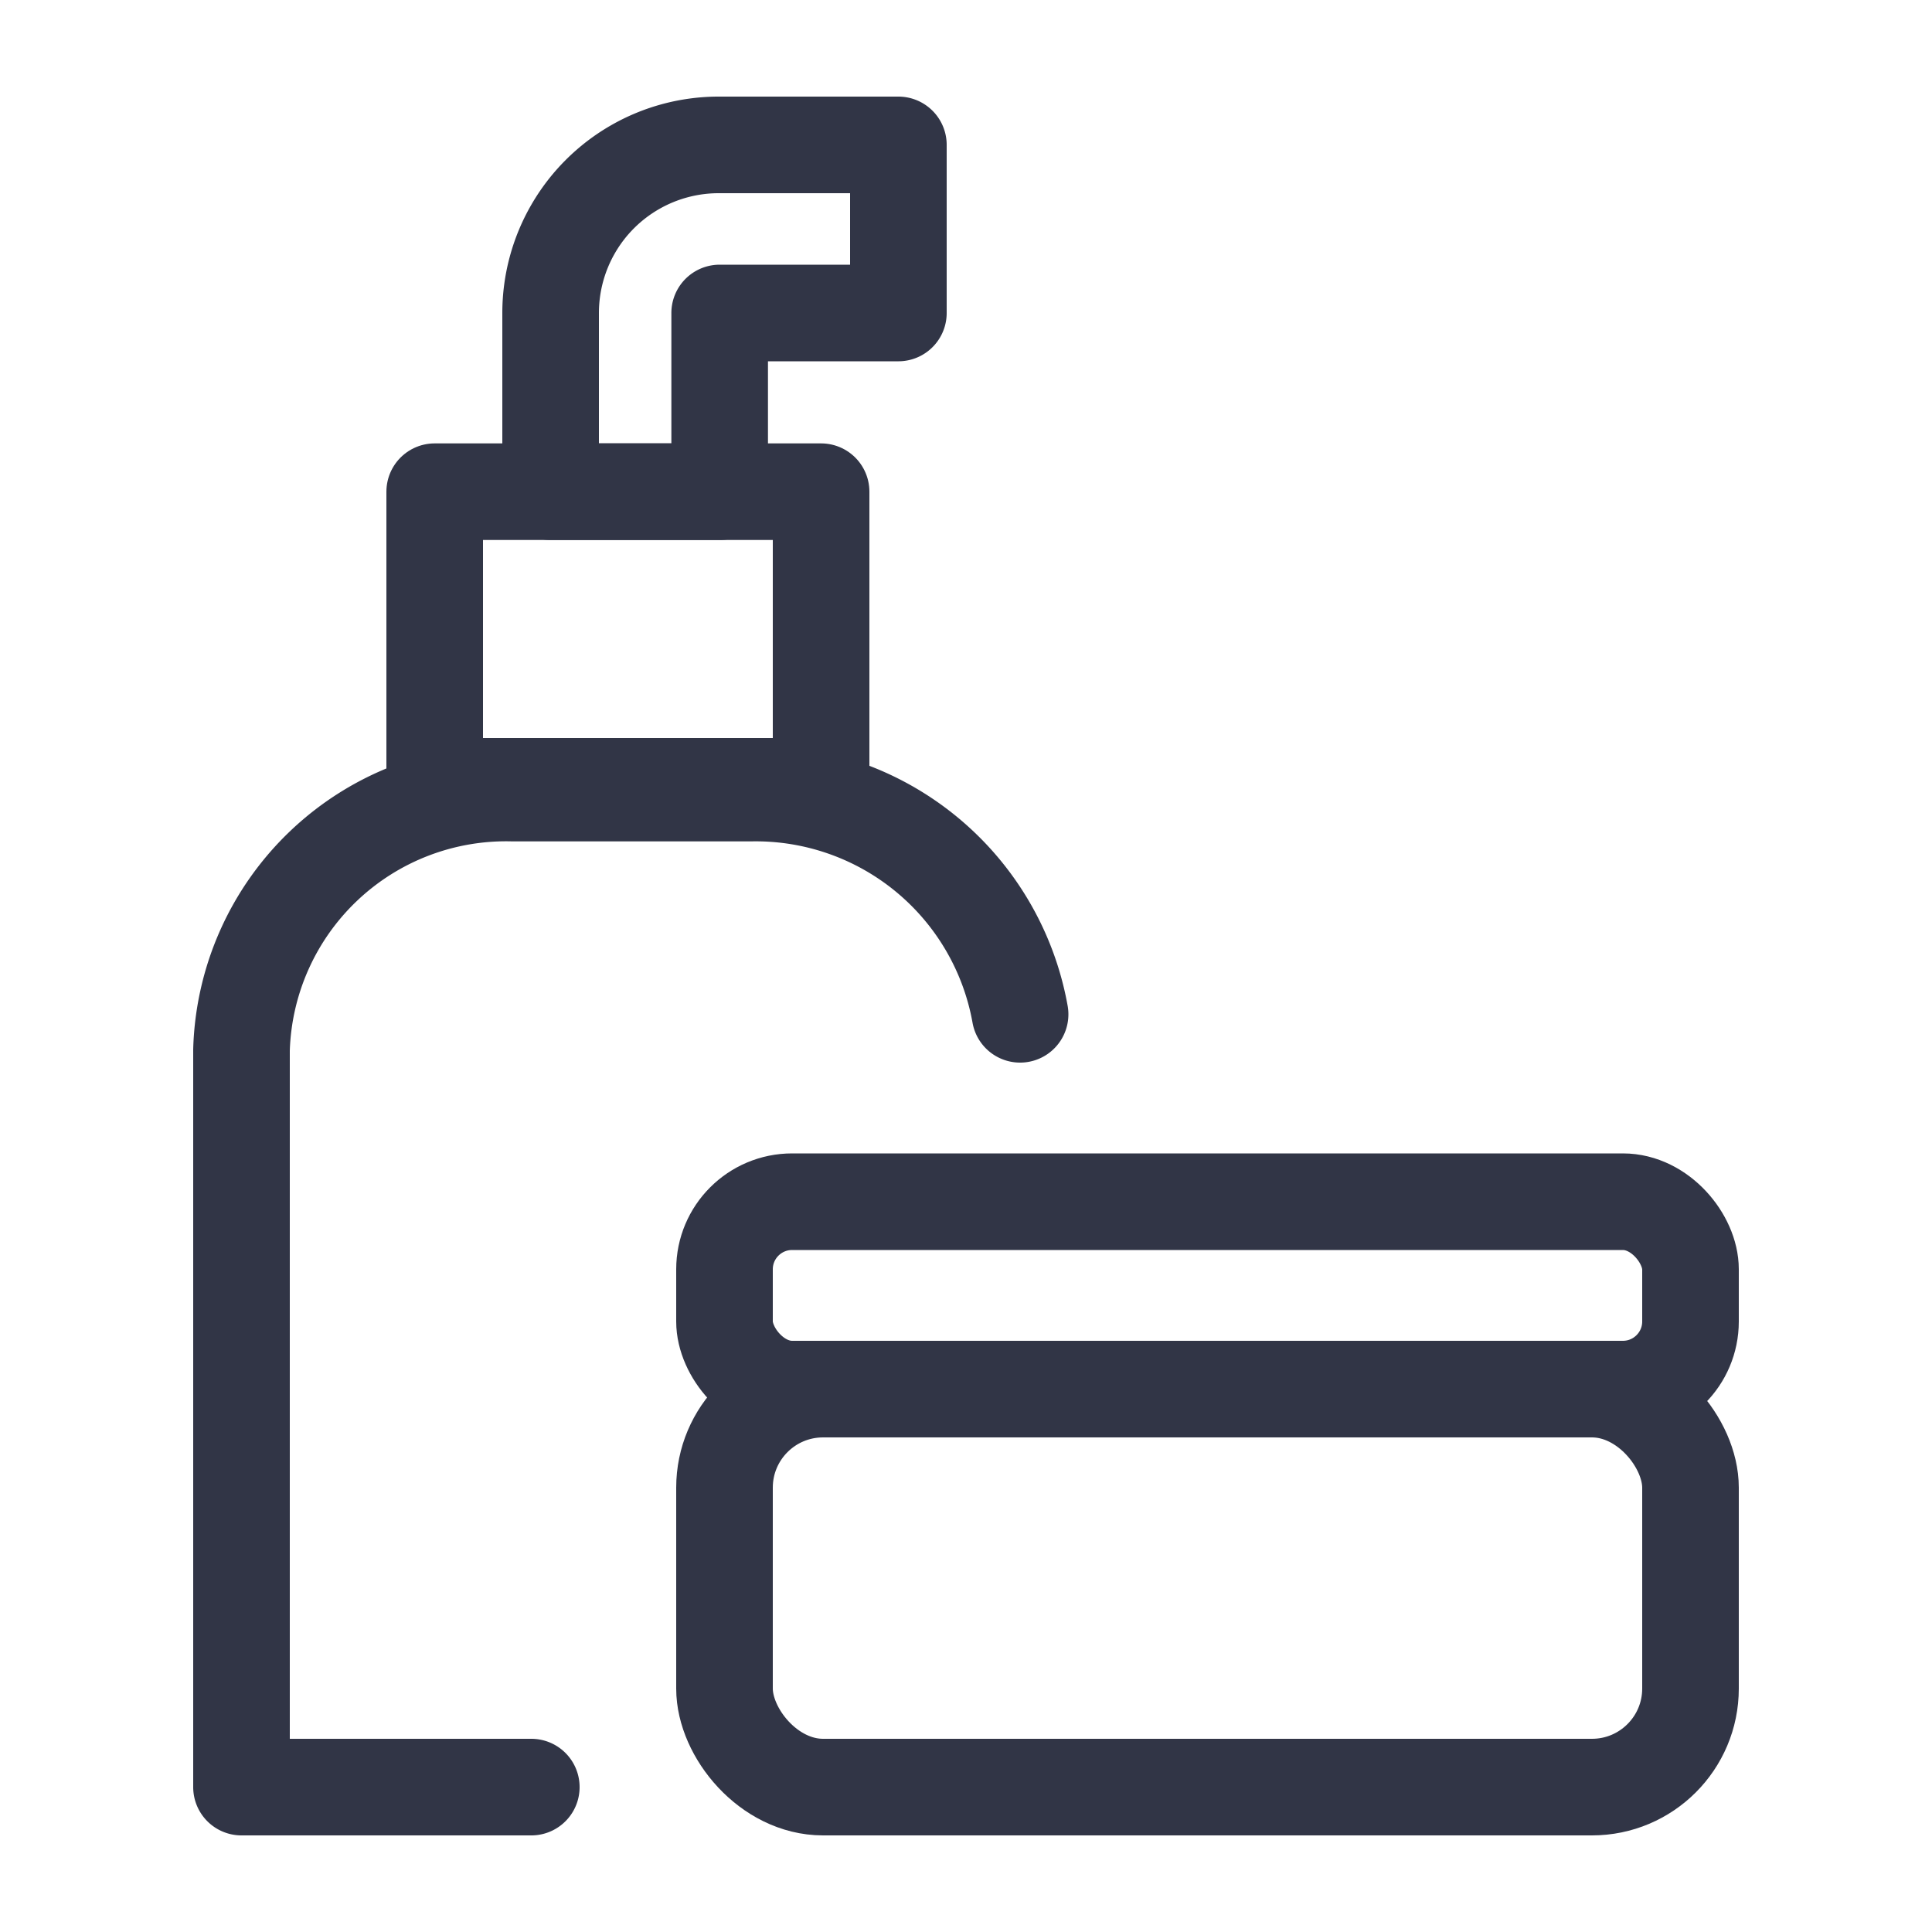
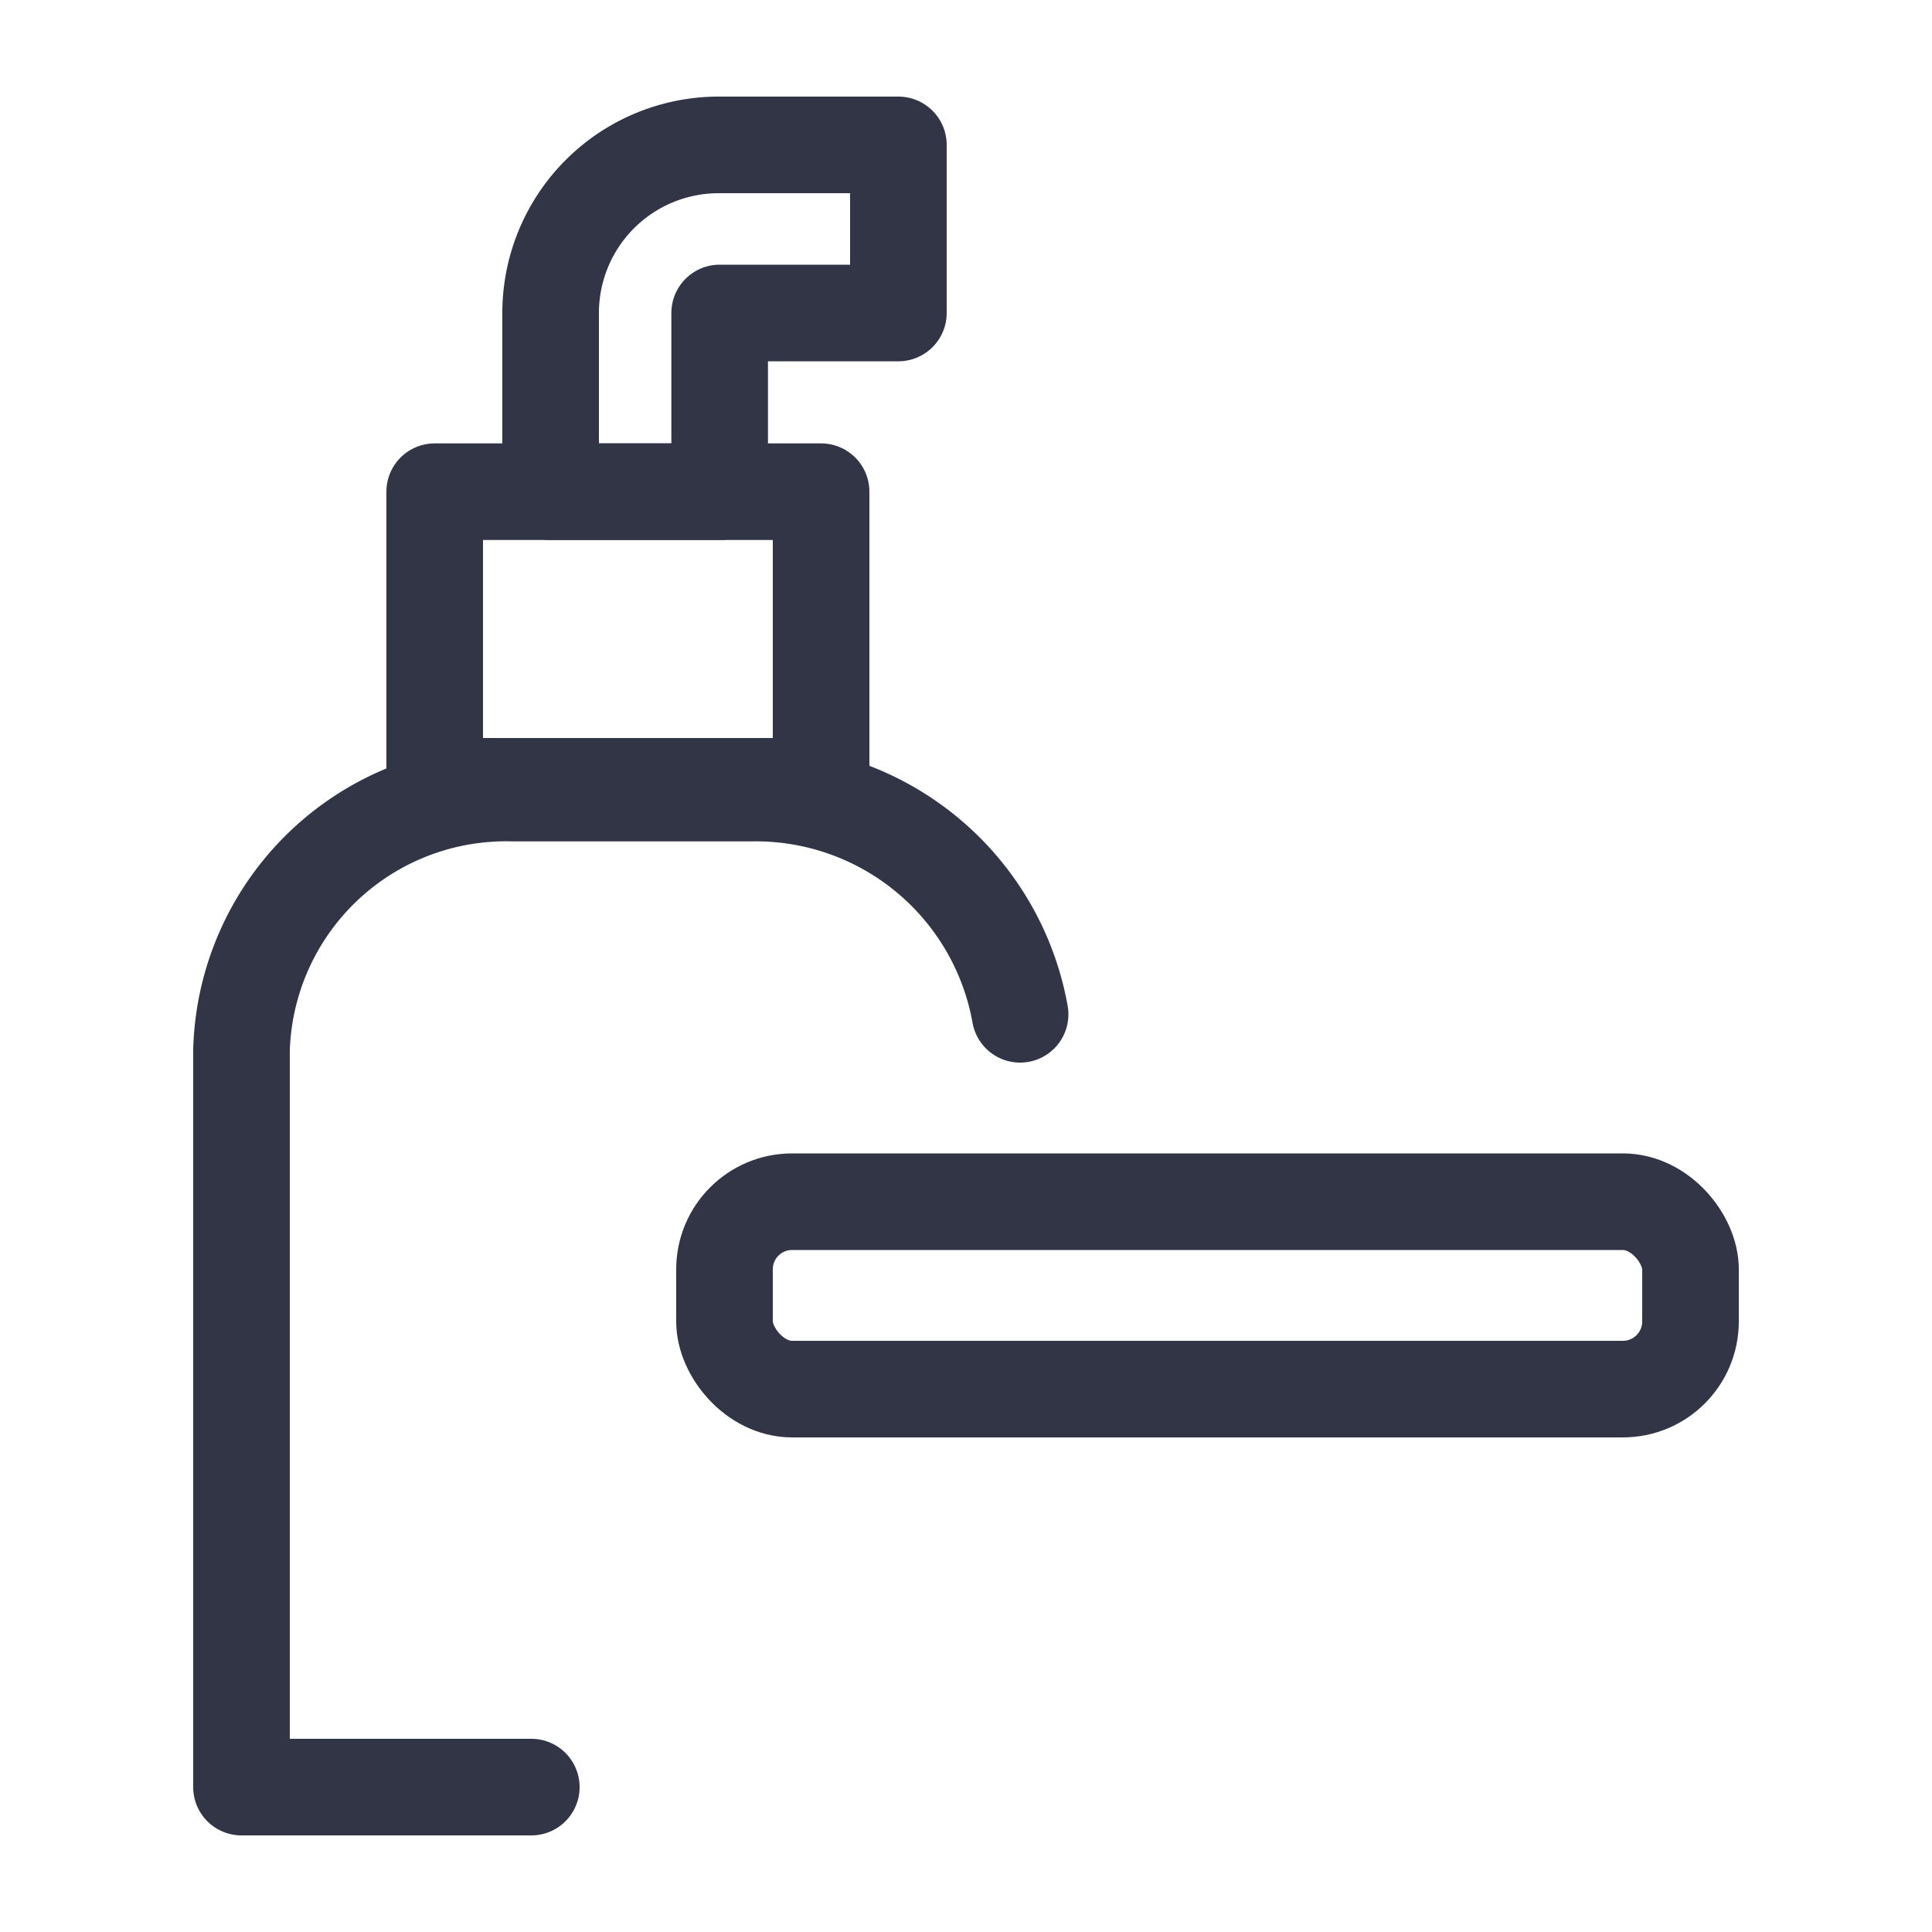
<svg xmlns="http://www.w3.org/2000/svg" id="Layer_1" data-name="Layer 1" viewBox="0 0 20 20">
  <path d="M5.5,18.5h-3V10.87A2.74,2.74,0,0,1,5.31,8.21H7.77a2.78,2.78,0,0,1,2.79,2.29" style="fill:none;stroke:#313546;stroke-linecap:round;stroke-linejoin:round" />
  <rect x="4.5" y="5.09" width="4" height="3.05" style="fill:none;stroke:#313546;stroke-linecap:round;stroke-linejoin:round" />
  <path d="M9.3,1.5H7.45A1.74,1.74,0,0,0,5.7,3.24h0V5.09H7.45V3.24H9.3Z" style="fill:none;stroke:#313546;stroke-linecap:round;stroke-linejoin:round" />
  <rect x="7.5" y="12.44" width="10" height="1.94" rx="0.7" style="fill:none;stroke:#313546;stroke-linecap:round;stroke-linejoin:round" />
-   <rect x="7.5" y="14.38" width="10" height="4.12" rx="1.02" style="fill:none;stroke:#313546;stroke-linecap:round;stroke-linejoin:round" />
</svg>